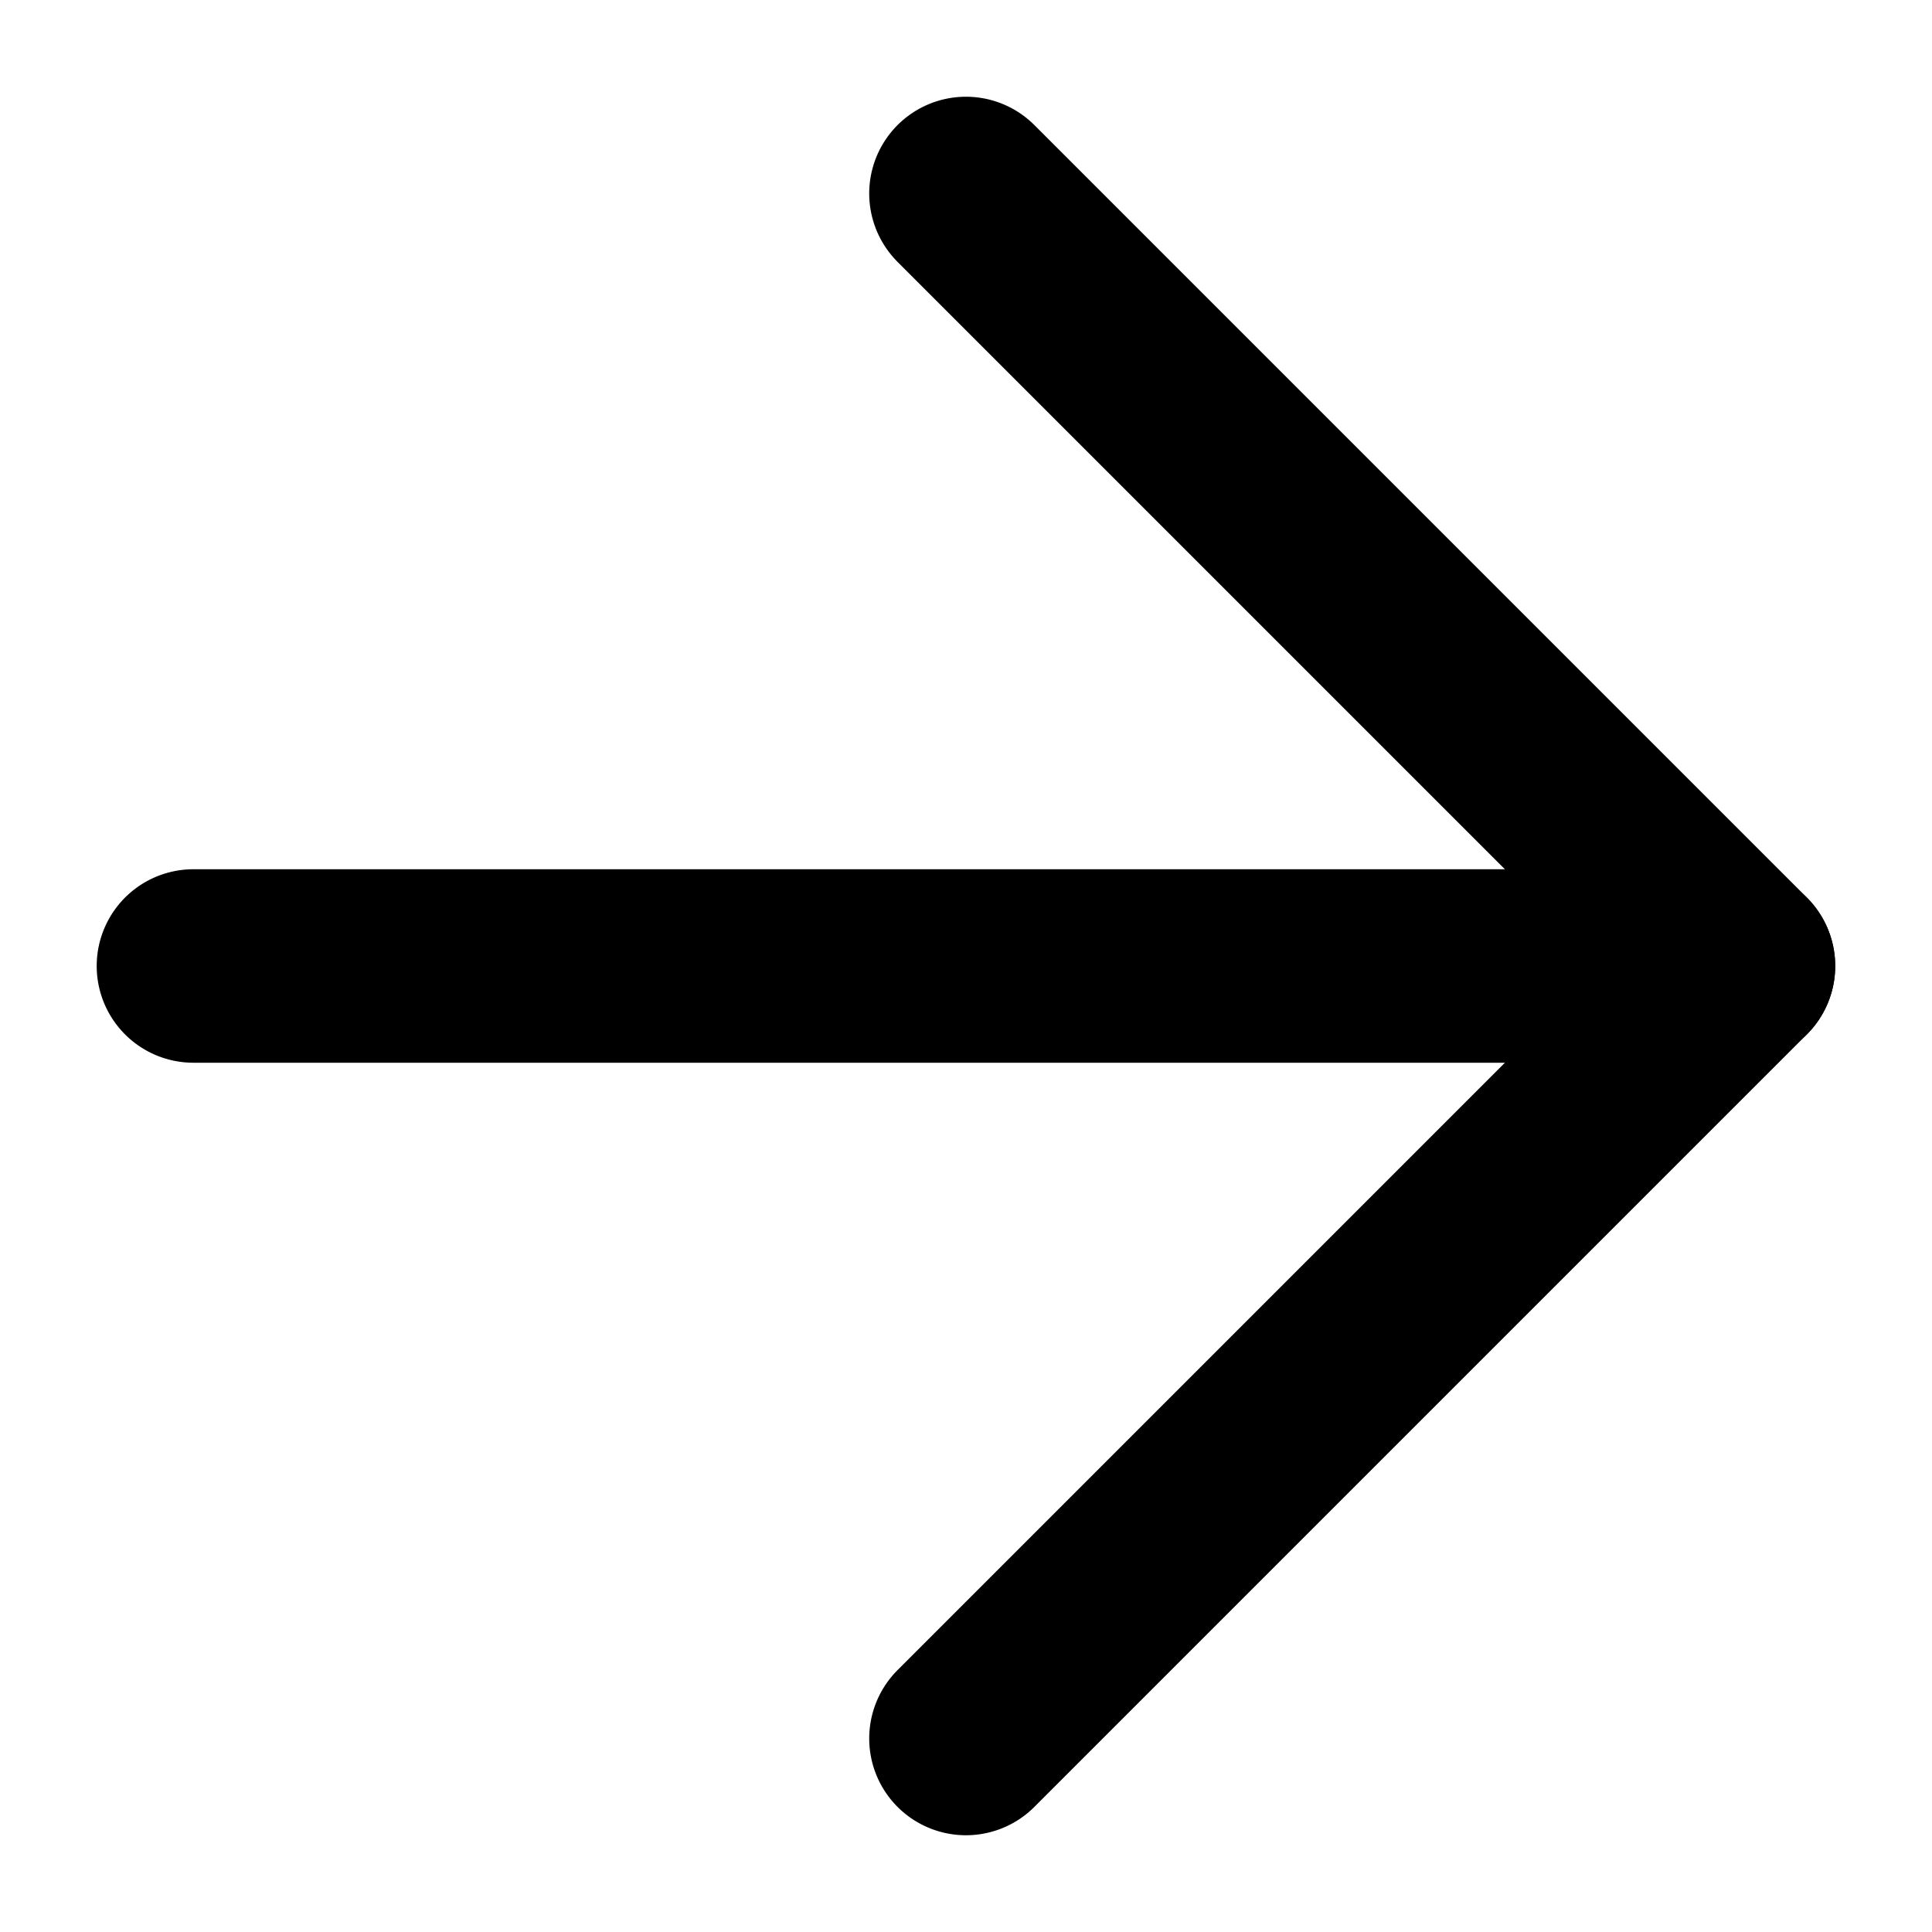
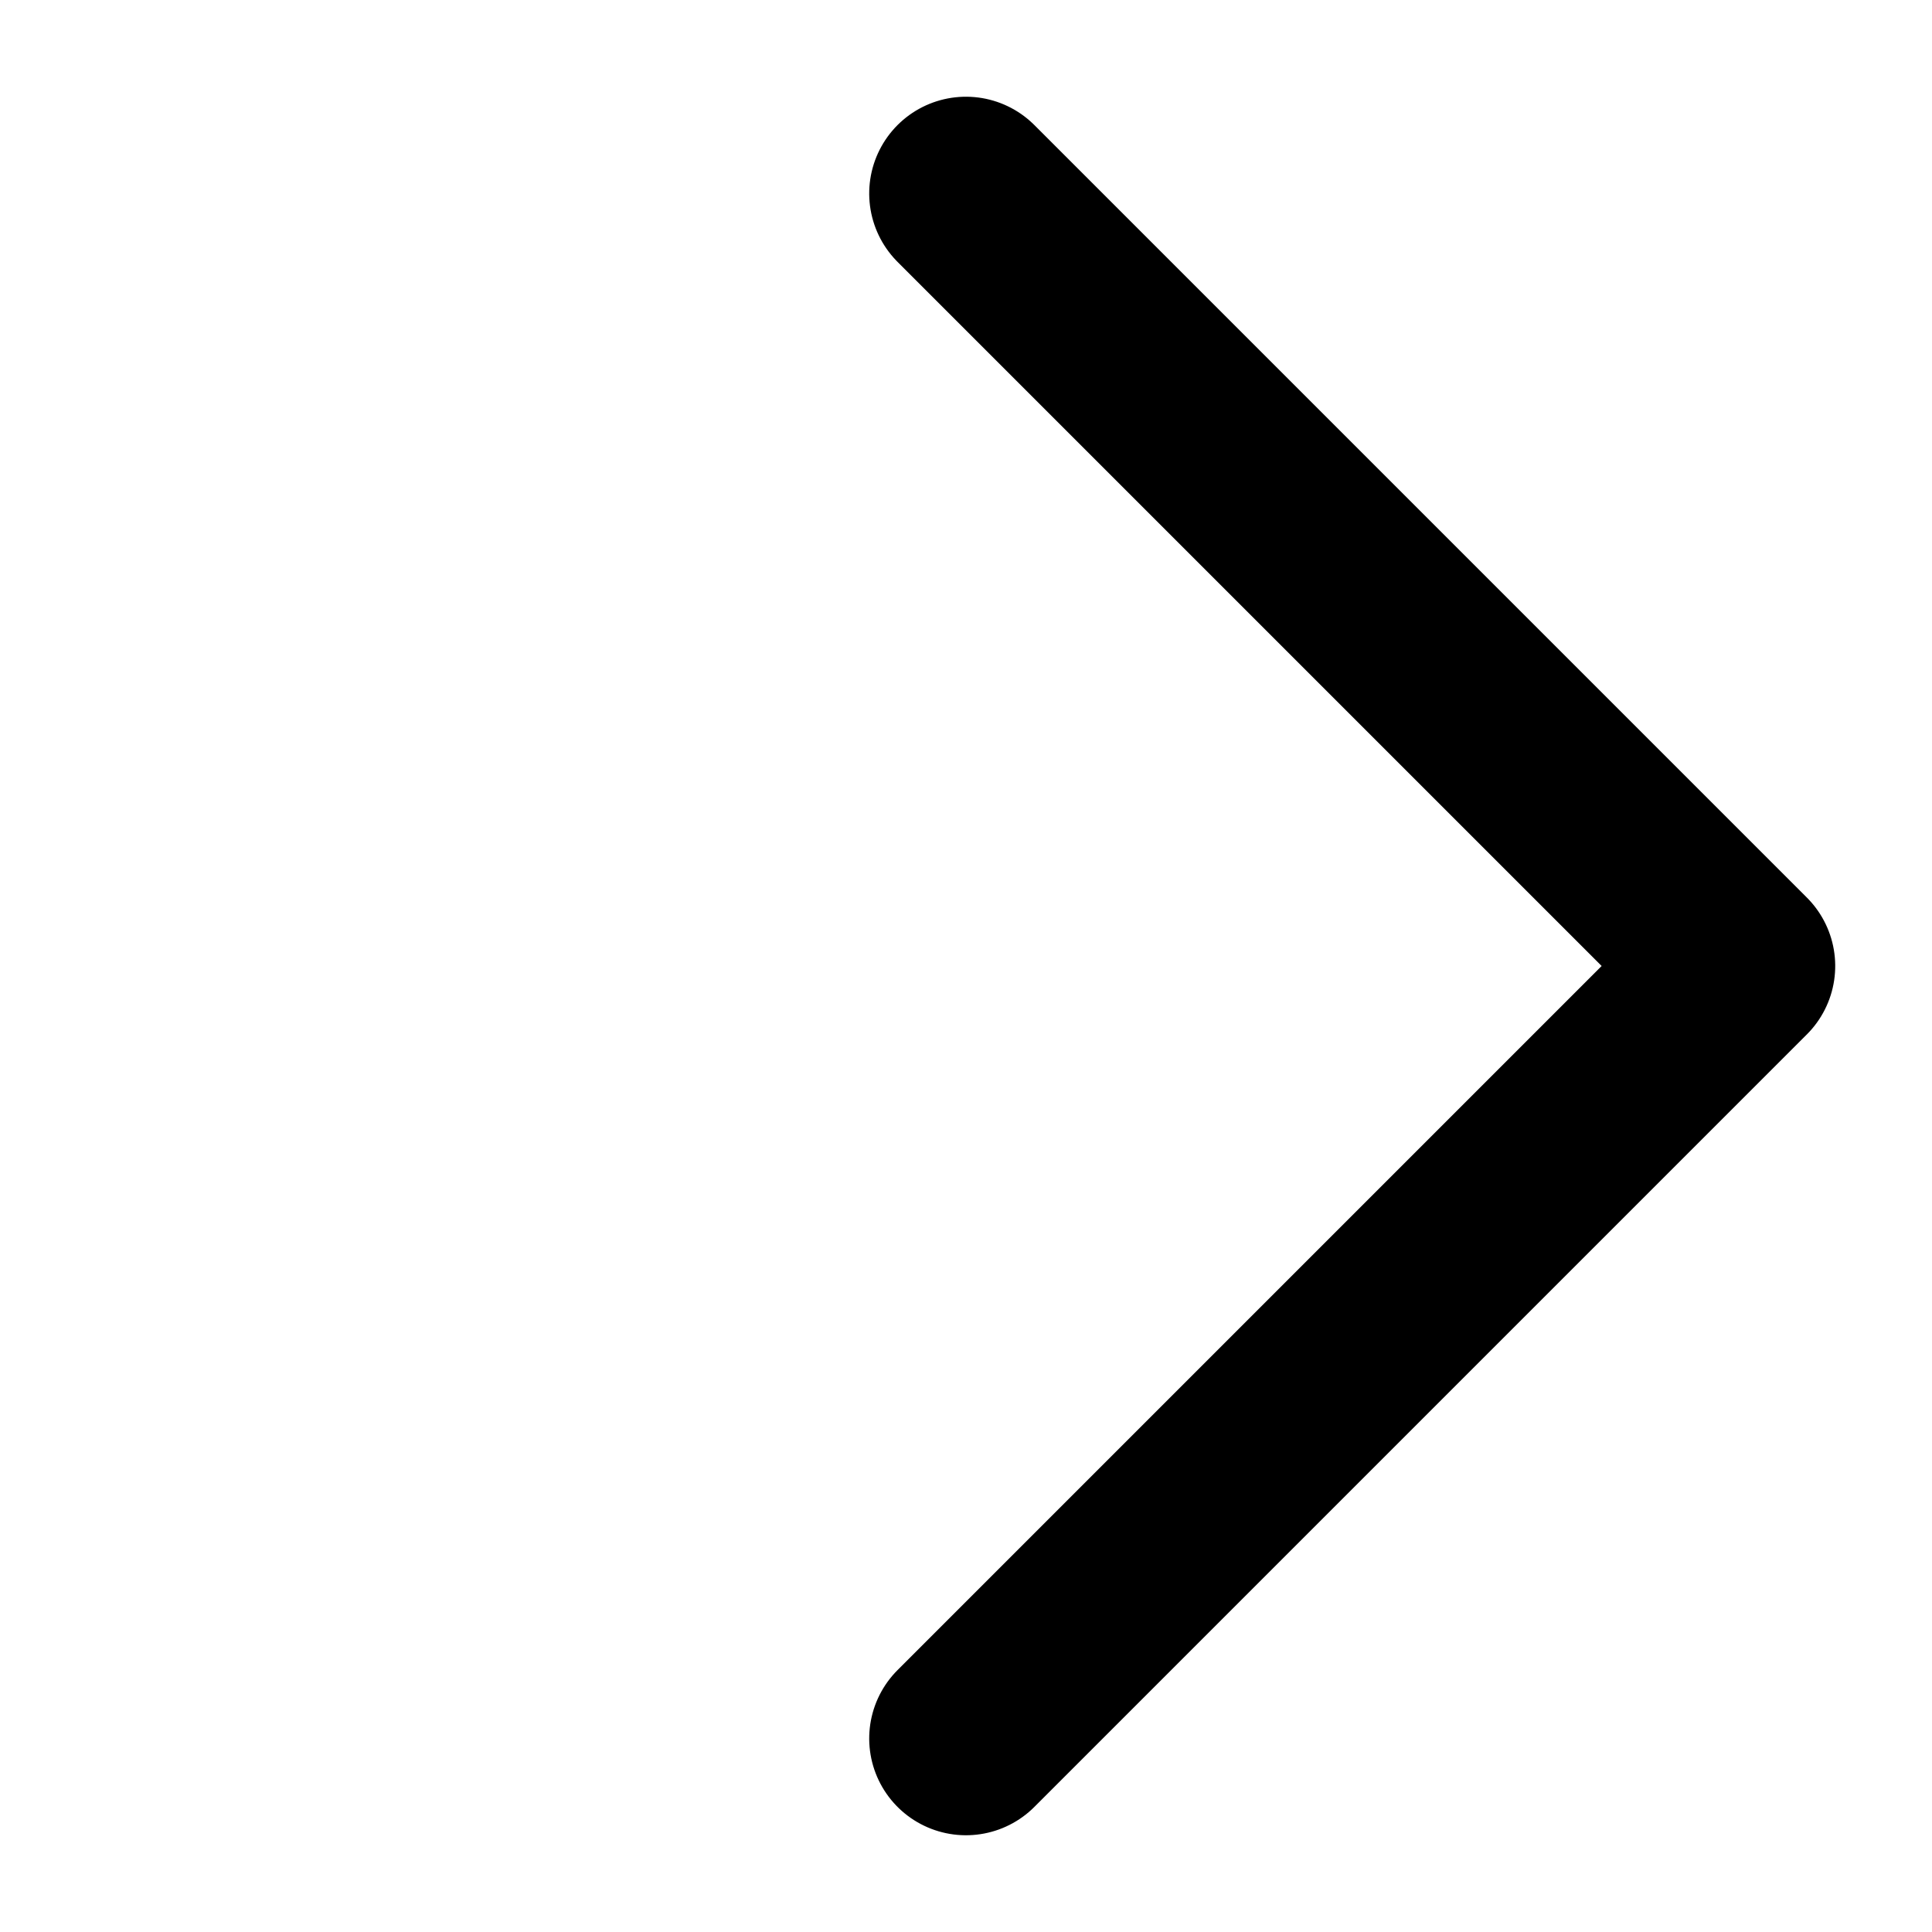
<svg xmlns="http://www.w3.org/2000/svg" width="19.969" height="19.969" viewBox="0 0 19.969 19.969">
  <g id="Icon_feather-arrow-up-left" data-name="Icon feather-arrow-up-left" transform="translate(9.984 17.969) rotate(-135)">
-     <path id="Path_3" data-name="Path 3" d="M11.292,0,0,11.292" transform="translate(0 0)" fill="none" stroke="#000" stroke-linecap="round" stroke-linejoin="round" stroke-width="2" />
    <path id="Path_4" data-name="Path 4" d="M0,0V11.292H11.292" transform="translate(0 0)" fill="none" stroke="#000" stroke-linecap="round" stroke-linejoin="round" stroke-width="2" />
  </g>
</svg>